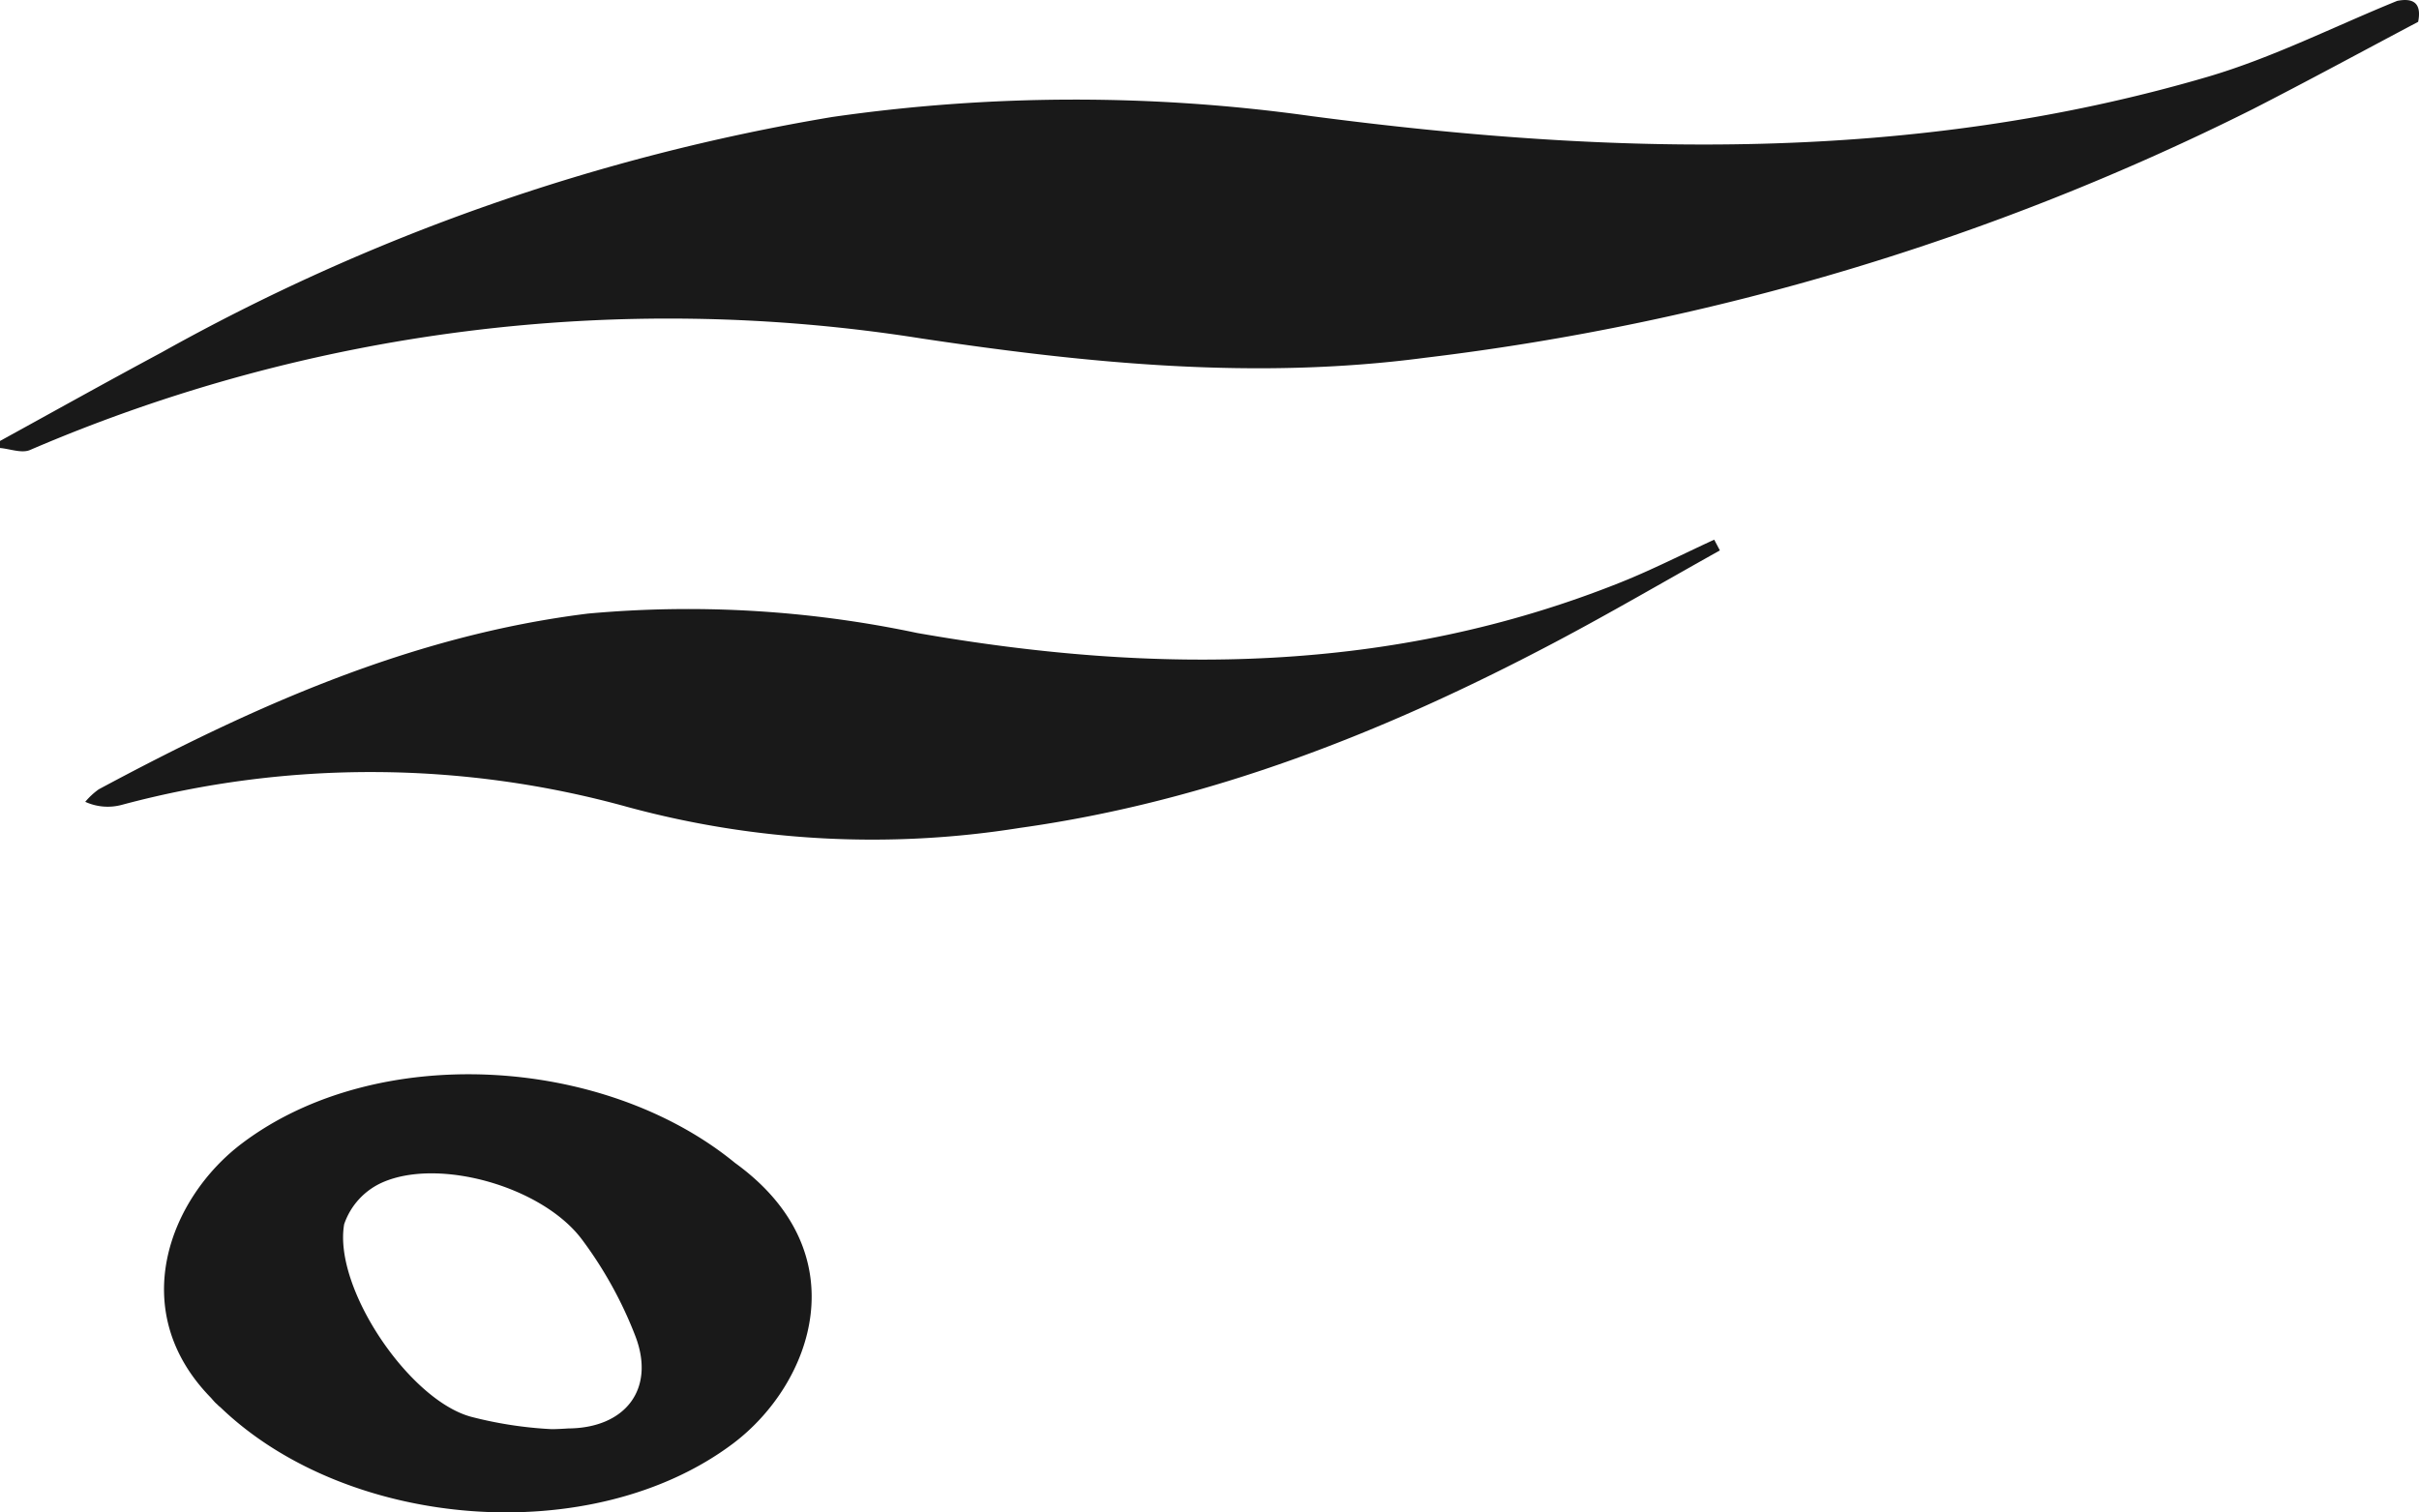
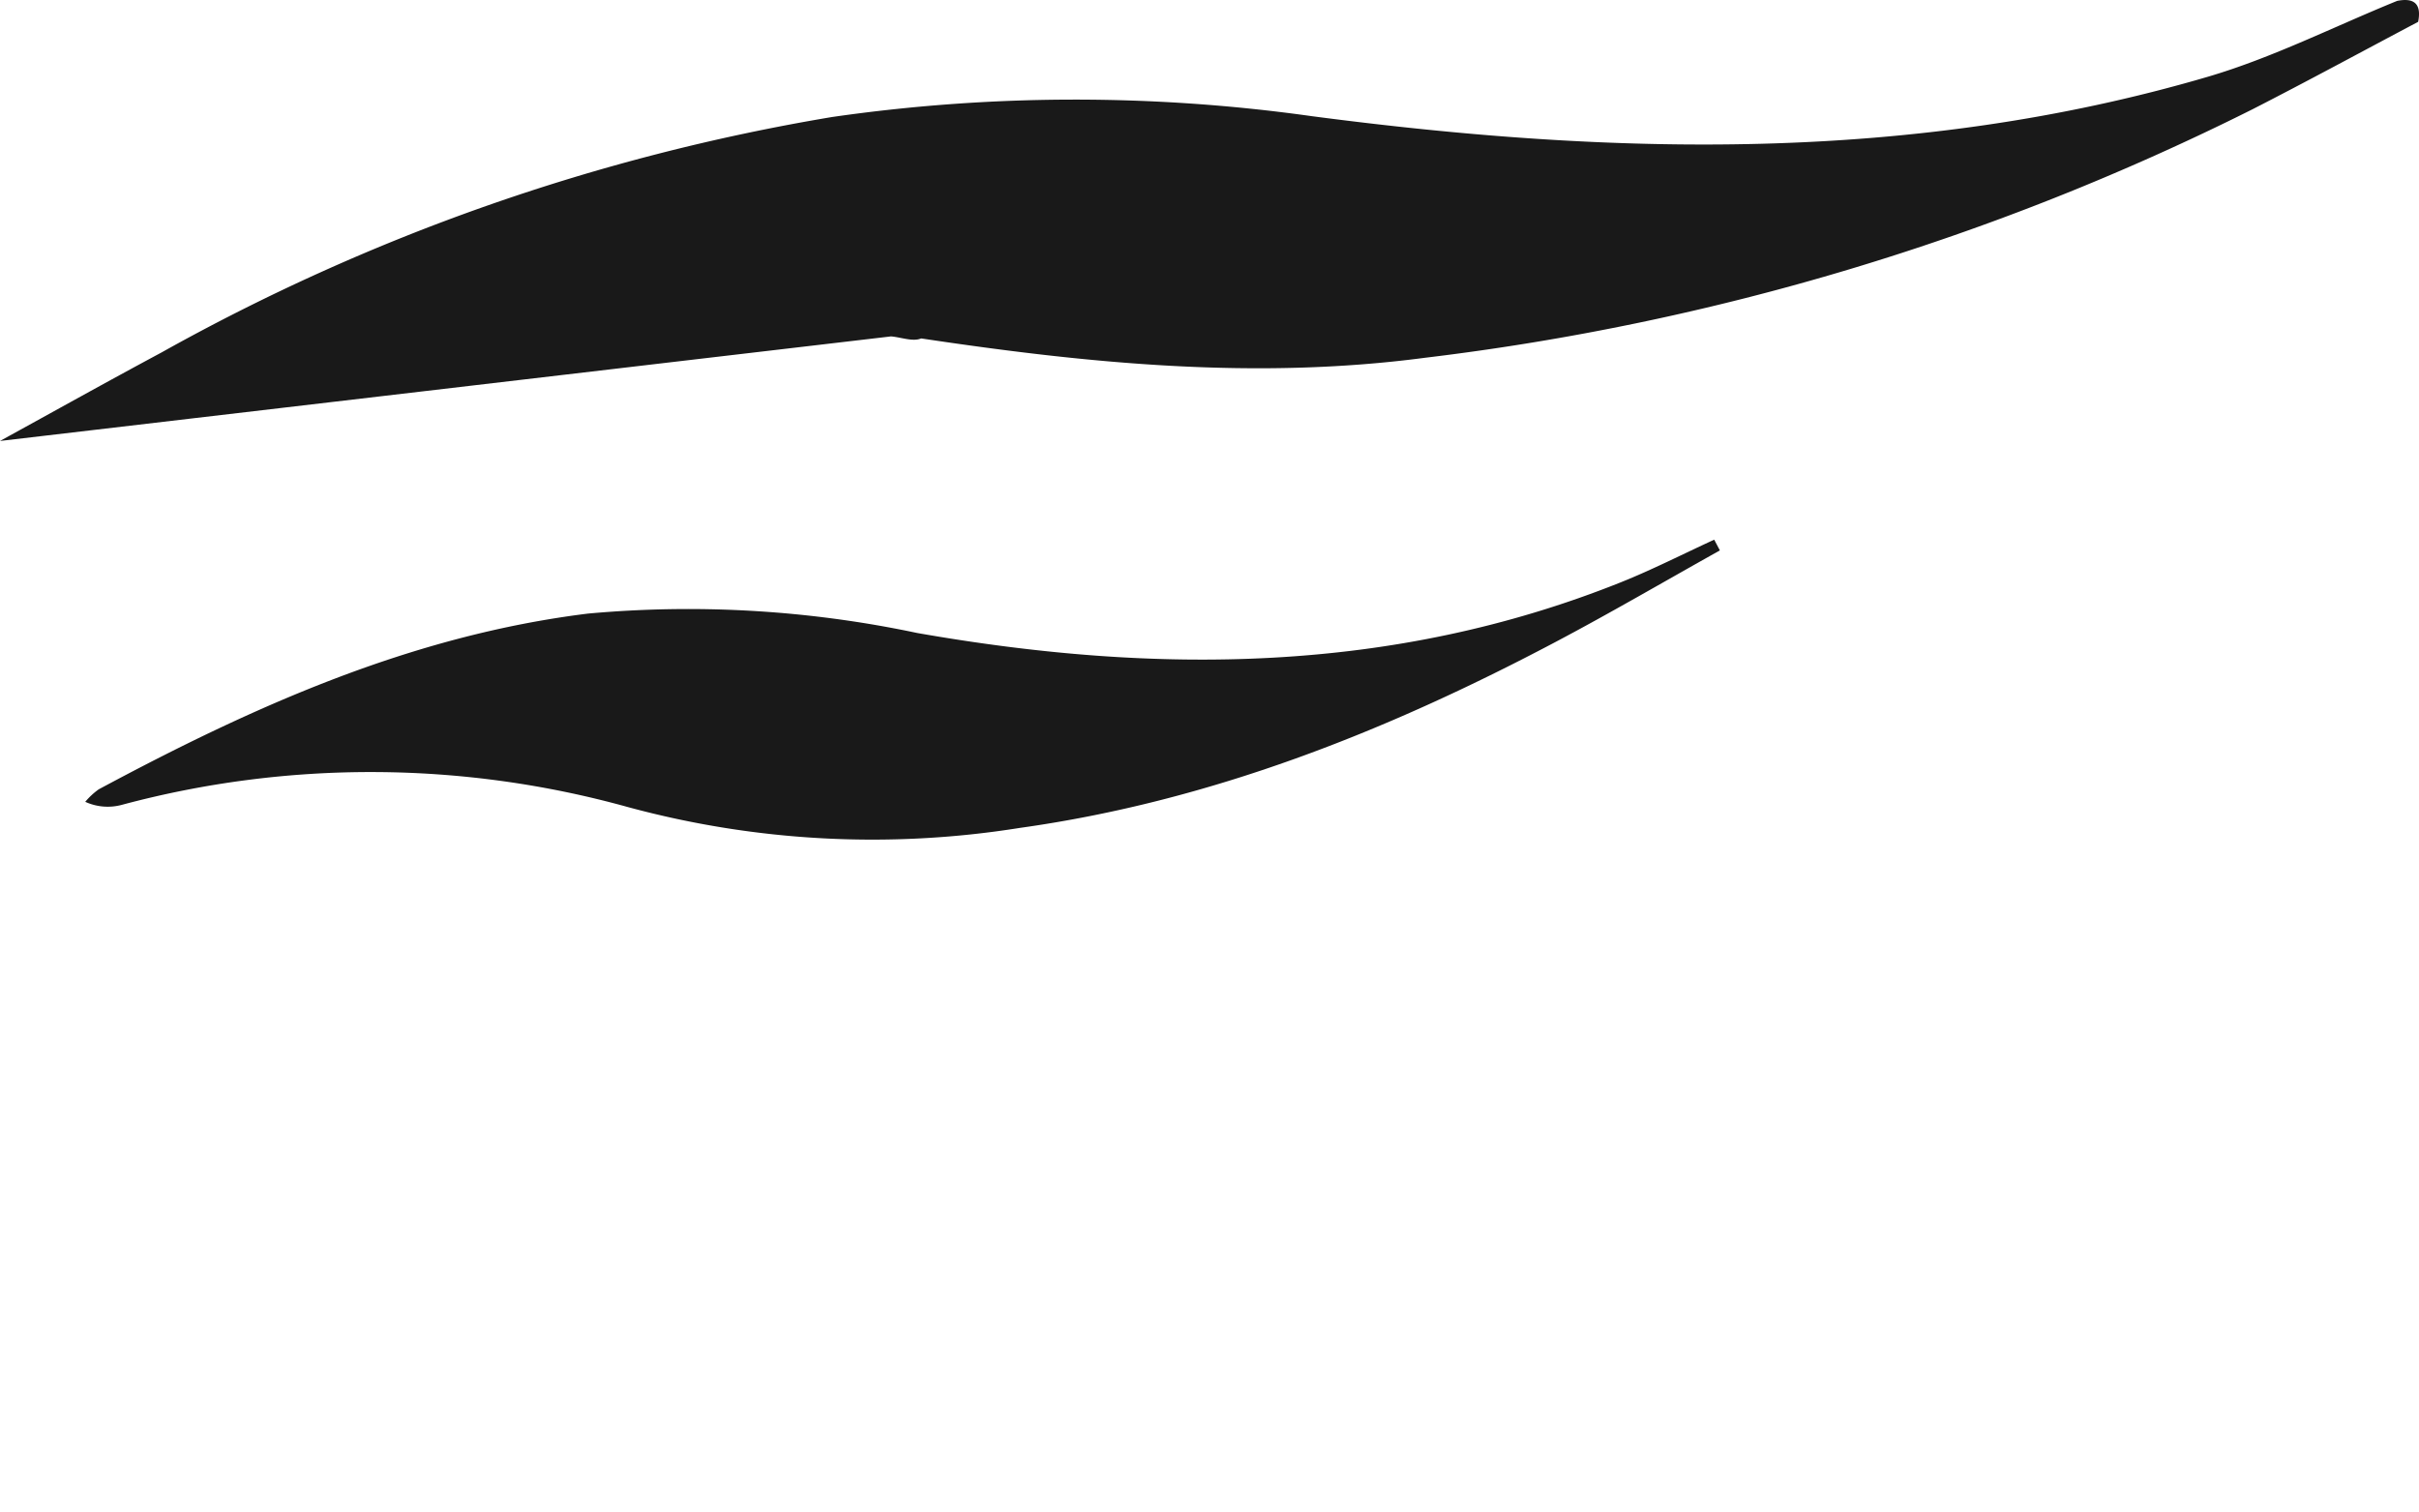
<svg xmlns="http://www.w3.org/2000/svg" width="97.902" height="61.213" viewBox="0 0 97.902 61.213">
  <g id="Group_300" data-name="Group 300" transform="translate(-641 -358)">
-     <path id="Path_500" data-name="Path 500" d="M641,375.851c2.175-1.194,4.342-2.406,6.529-3.578a83.977,83.977,0,0,1,27.146-9.536,68.885,68.885,0,0,1,19.41-.035c12.168,1.6,24.315,1.911,36.252-1.589,2.635-.773,5.125-2.038,7.681-3.077q1.061-.212.849.848c-2.232,1.181-4.451,2.387-6.7,3.538a101.941,101.941,0,0,1-33.485,10.06c-6.865.909-13.653.23-20.4-.782a65.43,65.43,0,0,0-36.069,4.517c-.334.143-.809-.047-1.219-.082Z" transform="translate(0 0)" fill="#191919" />
+     <path id="Path_500" data-name="Path 500" d="M641,375.851c2.175-1.194,4.342-2.406,6.529-3.578a83.977,83.977,0,0,1,27.146-9.536,68.885,68.885,0,0,1,19.41-.035c12.168,1.6,24.315,1.911,36.252-1.589,2.635-.773,5.125-2.038,7.681-3.077q1.061-.212.849.848c-2.232,1.181-4.451,2.387-6.7,3.538a101.941,101.941,0,0,1-33.485,10.06c-6.865.909-13.653.23-20.4-.782c-.334.143-.809-.047-1.219-.082Z" transform="translate(0 0)" fill="#191919" />
    <path id="Path_501" data-name="Path 501" d="M710.083,376.966c-2.237,1.25-4.449,2.544-6.715,3.74-6.822,3.6-13.918,6.418-21.624,7.494a37.785,37.785,0,0,1-15.828-.837,38.9,38.9,0,0,0-20.5-.1,2.19,2.19,0,0,1-1.49-.12,2.934,2.934,0,0,1,.546-.506c6.247-3.353,12.661-6.231,19.8-7.114a44.762,44.762,0,0,1,13.322.785c9.644,1.693,19.217,1.661,28.491-2.056,1.28-.513,2.514-1.145,3.769-1.721Z" transform="translate(0.524 3.316)" fill="#191919" />
-     <path id="Path_502" data-name="Path 502" d="M669.741,398.475h0c-5.321-4.358-14.51-4.893-19.942-.8-2.927,2.2-4.742,6.757-1.27,10.307.058.066.113.132.179.2.034.034.073.063.107.1s.066.057.1.087c5.163,4.966,15.053,5.751,20.754,1.46C672.883,407.4,674.78,402.122,669.741,398.475Zm-6.753,10.749s-.539.037-.719.026a16.221,16.221,0,0,1-3.189-.493c-2.518-.658-5.607-5.231-5.158-7.8a2.859,2.859,0,0,1,1.566-1.7c2.3-1,6.468.186,8.062,2.323a16.374,16.374,0,0,1,2.162,3.917C666.522,407.627,665.309,409.208,662.988,409.224Z" transform="translate(1.007 6.602)" fill="#191919" />
  </g>
</svg>